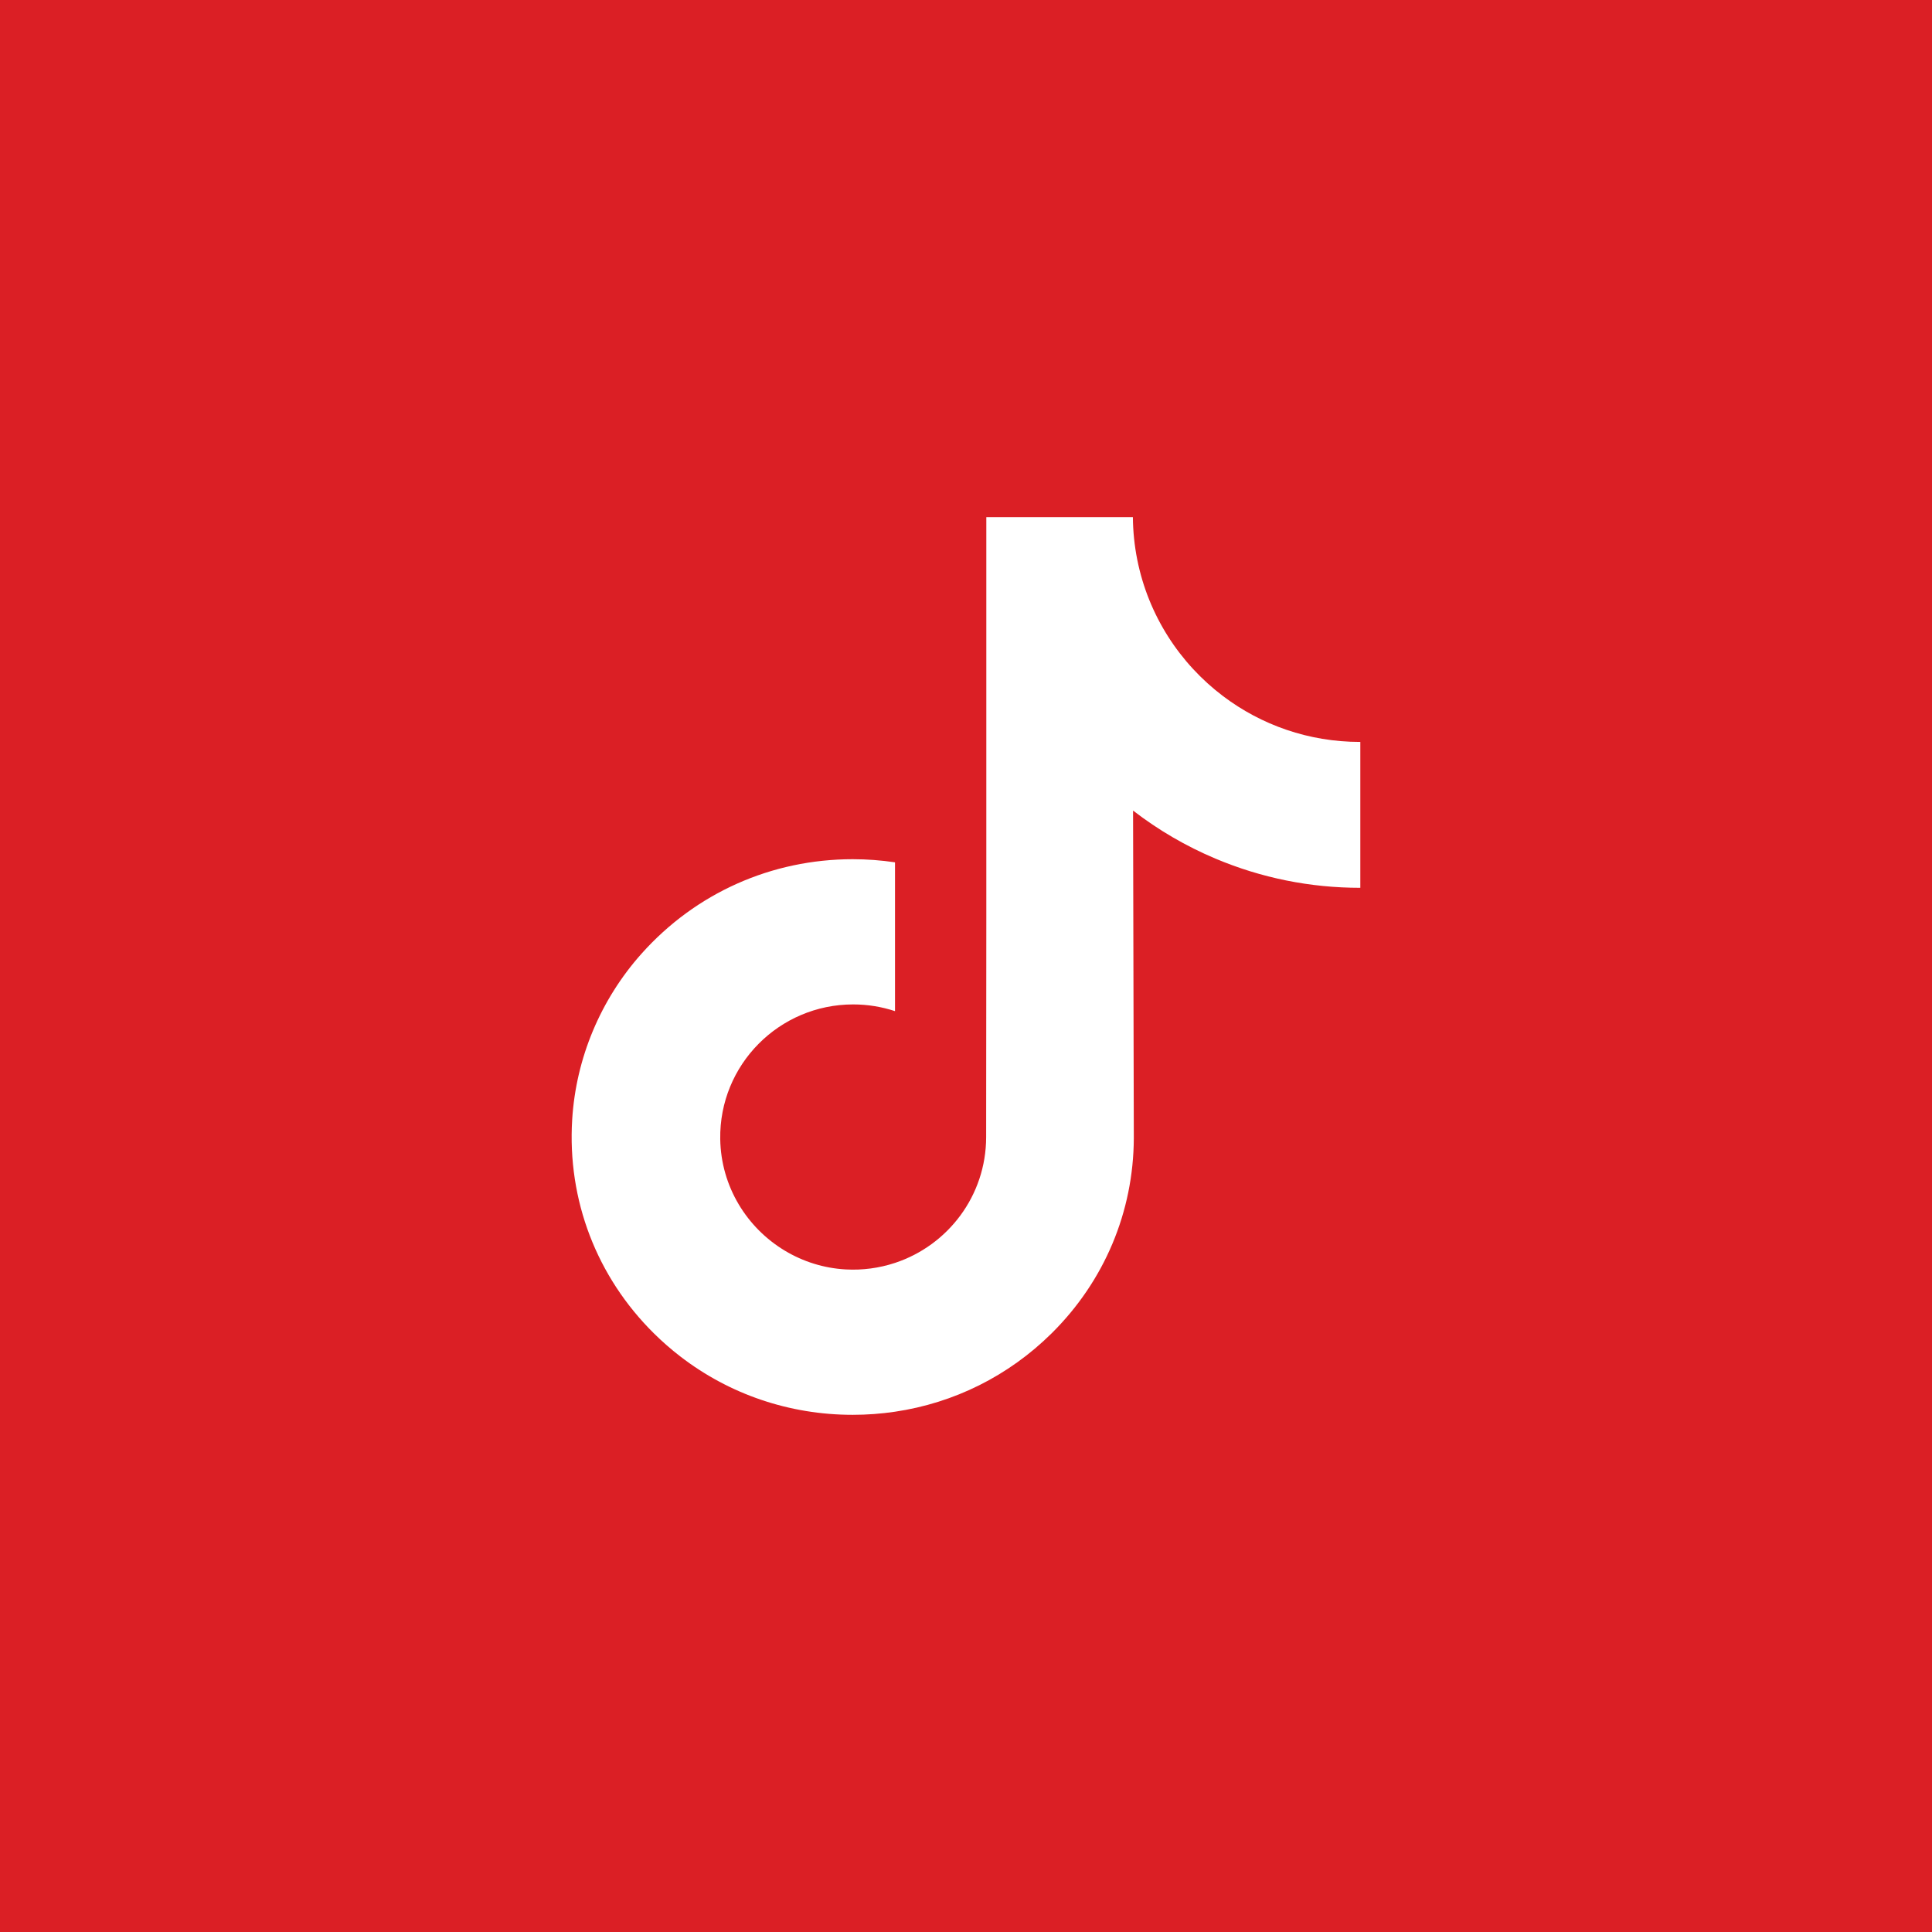
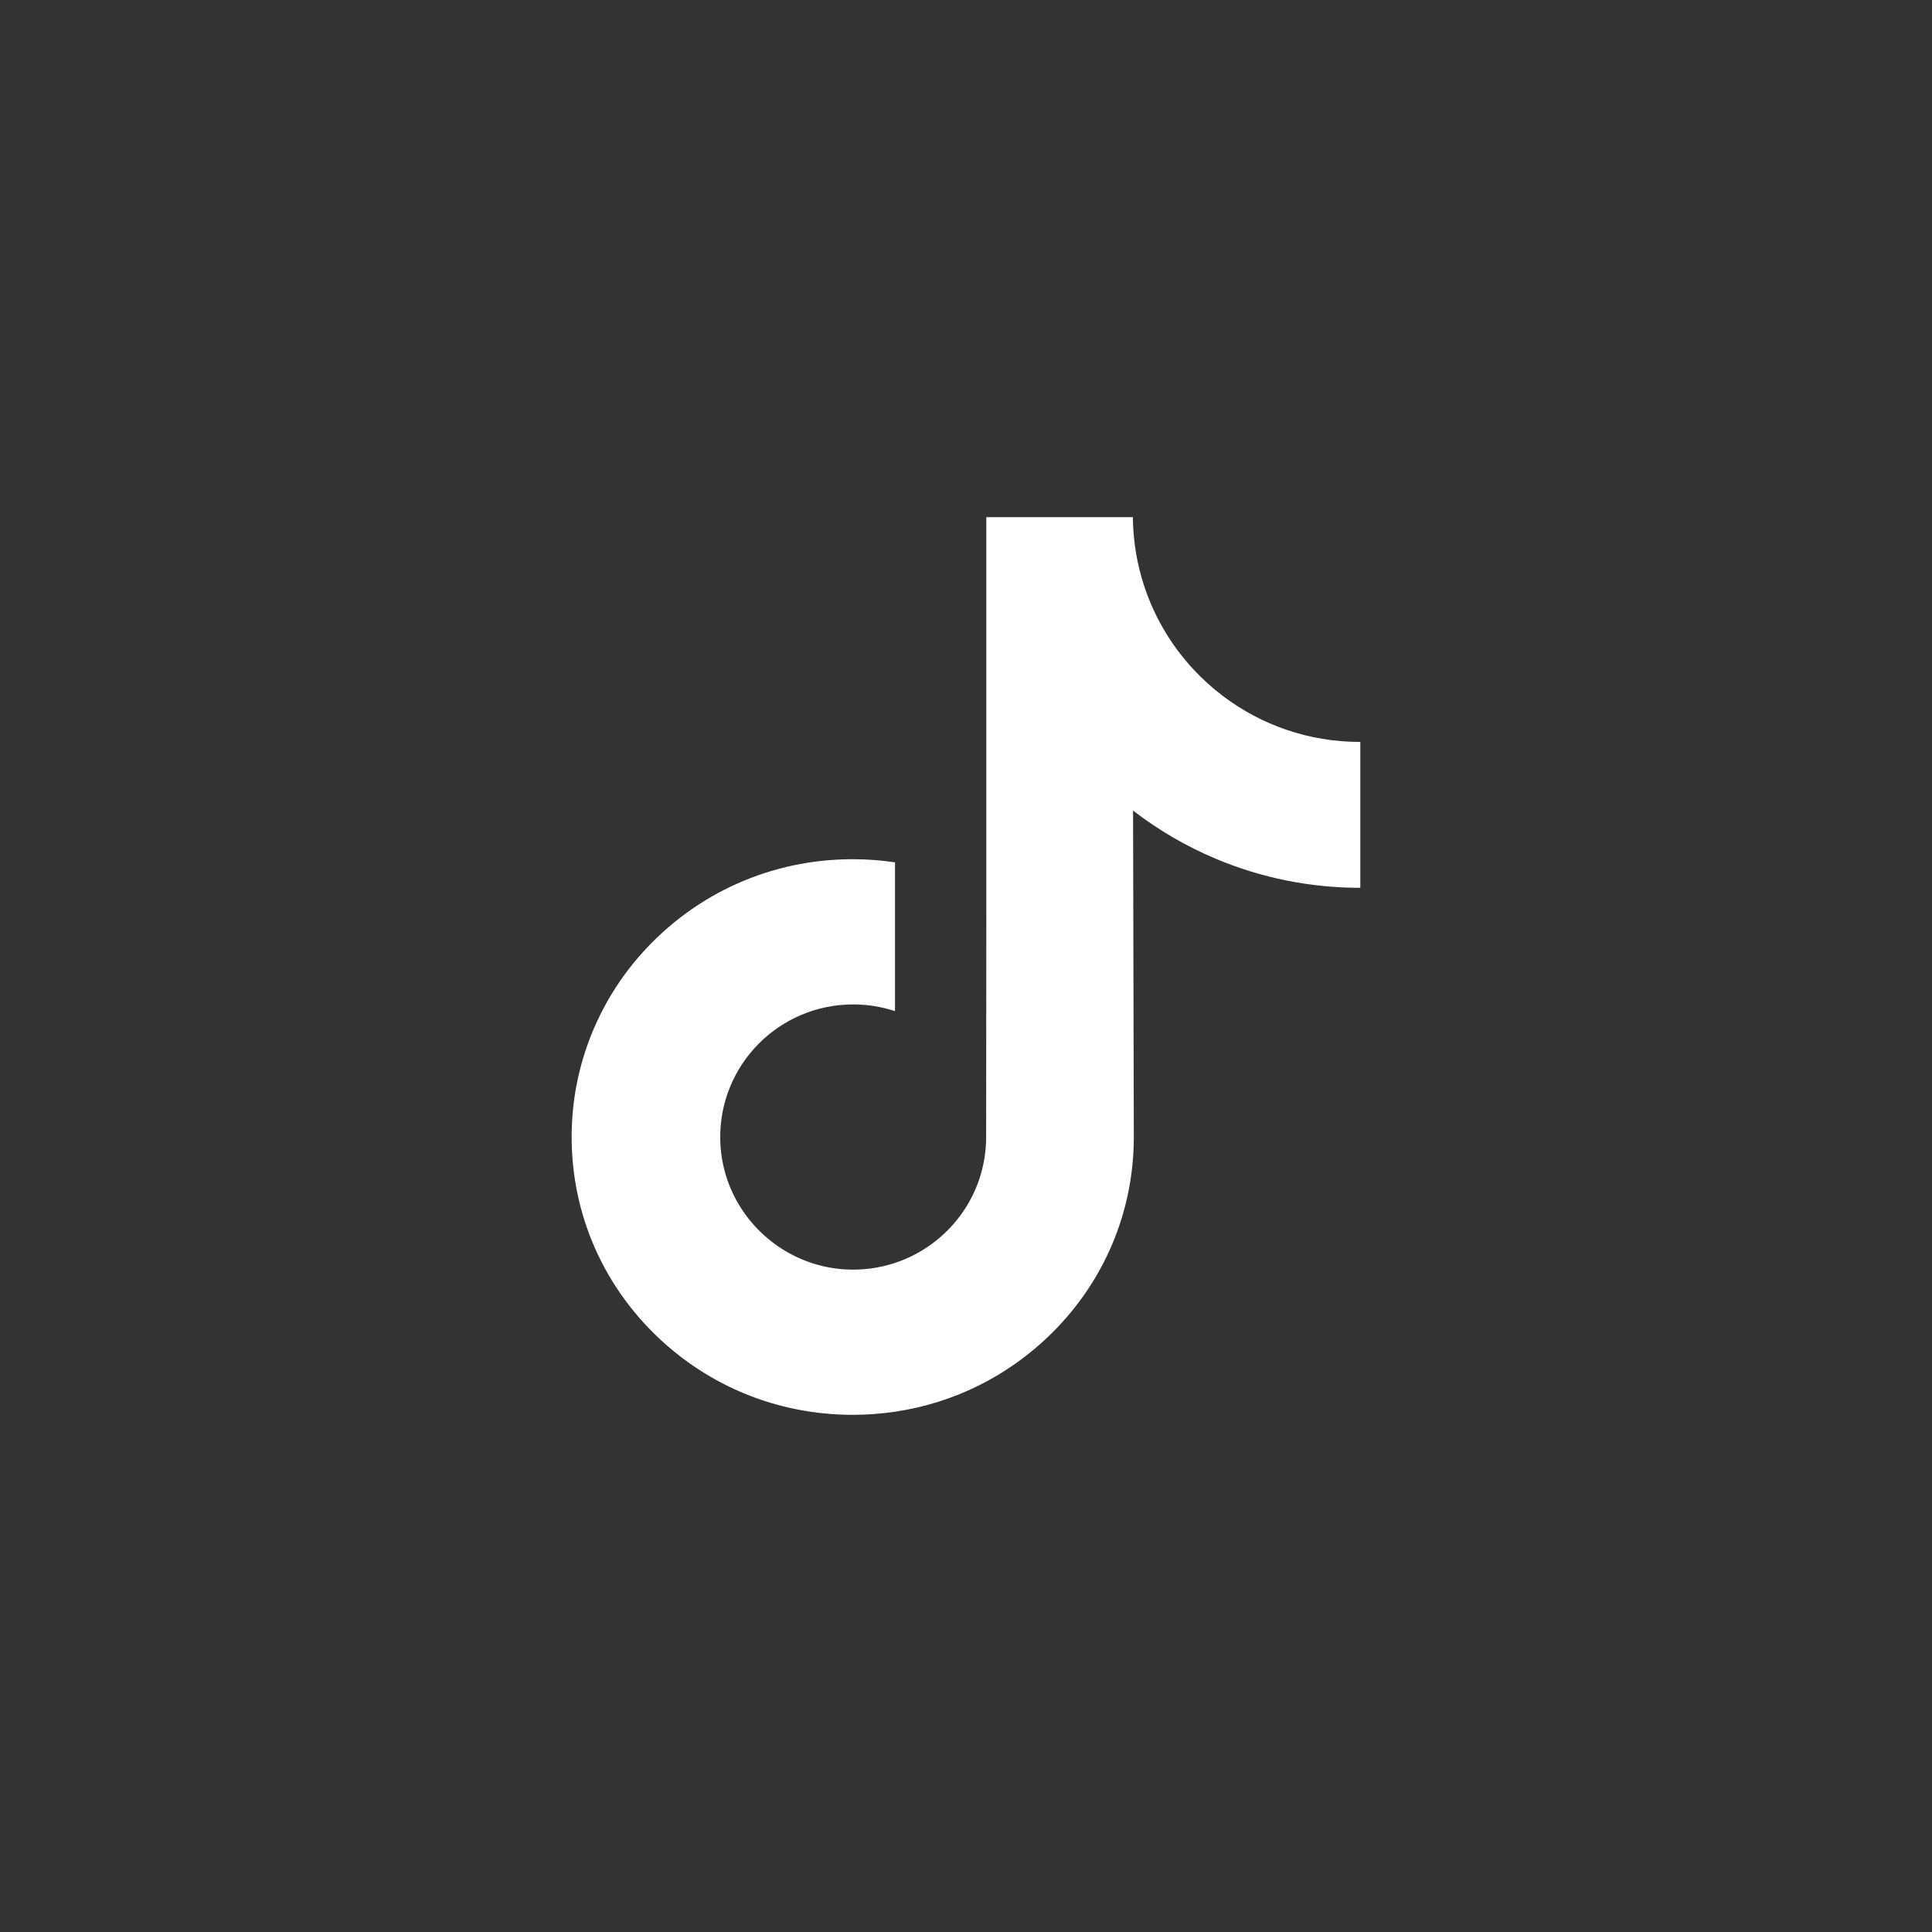
<svg xmlns="http://www.w3.org/2000/svg" width="303" height="303" viewBox="0 0 303 303" fill="none">
  <rect x="0" y="0" width="303" height="303" fill="#333333" stroke="none" />
  <g clip-path="url(#clip0_305_2242)">
-     <path opacity="0.9" d="M0 303L303 303L303 0L0 0L0 303Z" fill="#ED1D24" />
    <path d="M213.276 116.357C205.229 116.357 197.804 113.692 191.842 109.195C185.004 104.039 180.091 96.477 178.356 87.761C177.921 85.569 177.692 83.342 177.673 81.107H154.686V143.919L154.659 178.323C154.659 187.521 148.669 195.32 140.366 198.063C137.879 198.885 135.259 199.233 132.644 199.088C129.185 198.897 125.944 197.854 123.127 196.168C117.131 192.583 113.067 186.078 112.956 178.637C112.783 167.007 122.185 157.526 133.806 157.526C136.1 157.526 138.303 157.9 140.366 158.58V135.241C138.19 134.919 135.976 134.751 133.737 134.751C121.017 134.751 109.12 140.038 100.616 149.564C94.189 156.763 90.333 165.947 89.738 175.577C88.959 188.229 93.588 200.255 102.566 209.128C103.885 210.431 105.27 211.64 106.719 212.755C114.416 218.679 123.826 221.89 133.737 221.89C135.976 221.89 138.19 221.725 140.366 221.402C149.625 220.031 158.167 215.793 164.909 209.128C173.193 200.941 177.77 190.071 177.819 178.502L177.701 127.125C181.662 130.181 186.001 132.711 190.611 134.654C197.824 137.697 205.471 139.24 213.342 139.237V116.352C213.347 116.357 213.281 116.357 213.276 116.357Z" fill="white" />
  </g>
  <defs>
    <clipPath id="clip0_305_2242">
      <rect width="303" height="303" fill="white" />
    </clipPath>
  </defs>
</svg>